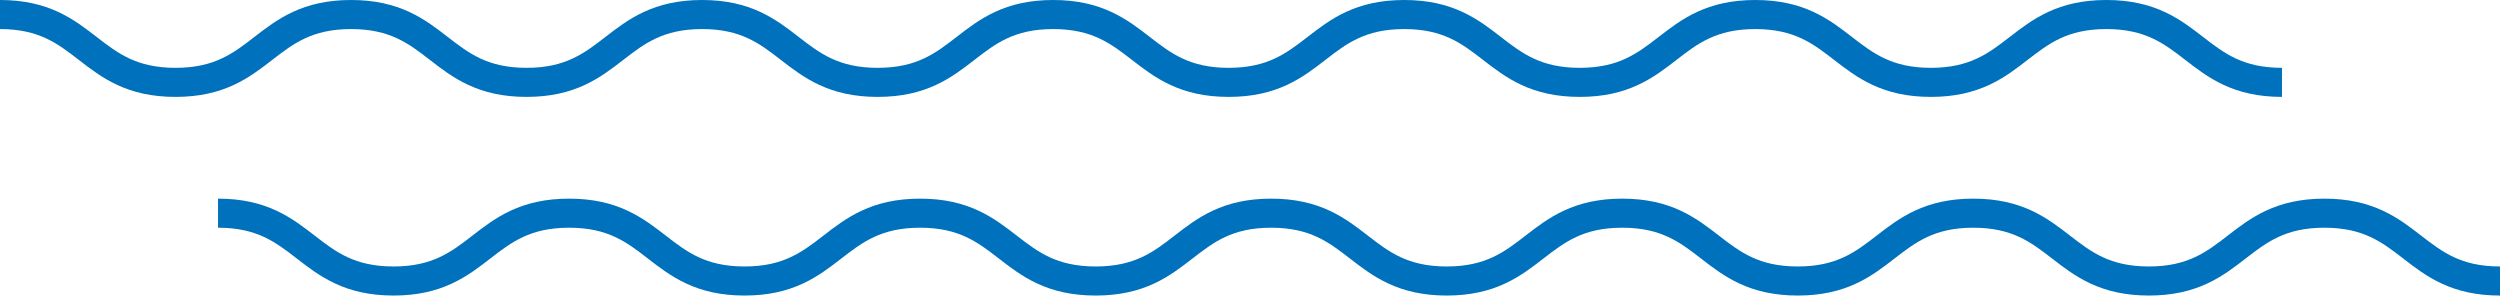
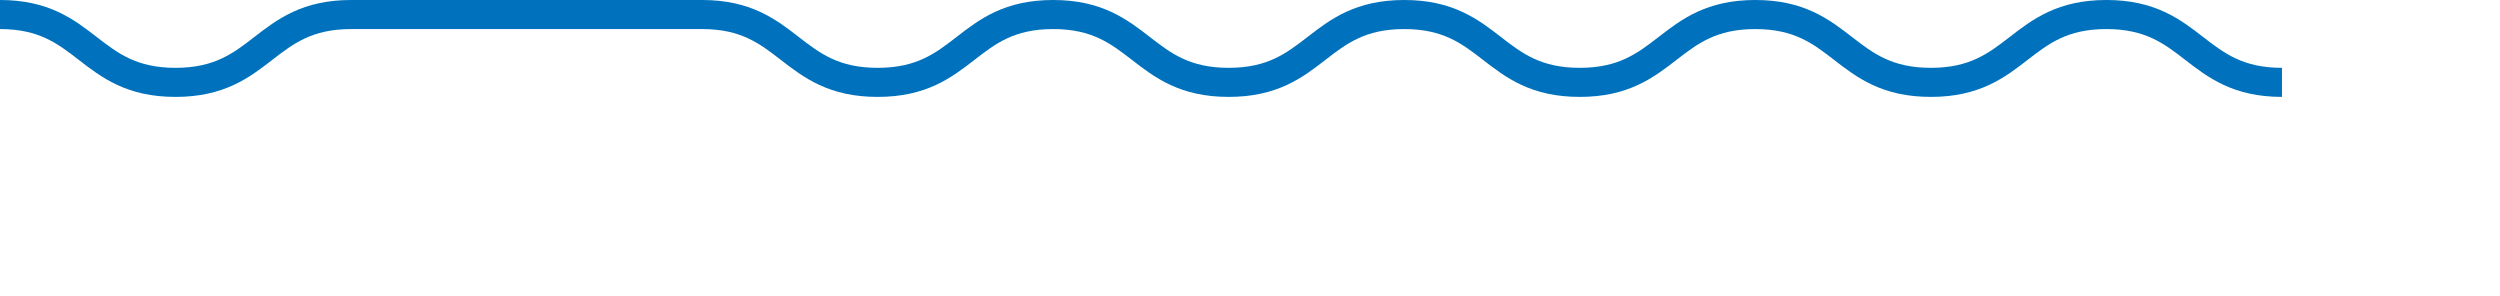
<svg xmlns="http://www.w3.org/2000/svg" viewBox="0 0 516 61">
  <defs>
    <style>.cls-1{fill:none;stroke:#0071bc;stroke-miterlimit:10;stroke-width:6px;}</style>
  </defs>
  <title>wave</title>
  <g id="Layer_2" data-name="Layer 2">
    <g id="Layer_1-2" data-name="Layer 1">
-       <path class="cls-1" d="M0,3C18.11,3,18.11,17,36.23,17S54.34,3,72.46,3s18.11,14,36.22,14S126.8,3,144.91,3,163,17,181.15,17,199.26,3,217.37,3s18.11,14,36.23,14S271.71,3,289.83,3s18.11,14,36.23,14S344.18,3,362.29,3s18.12,14,36.24,14S416.64,3,434.76,3,452.88,17,471,17" />
-       <path class="cls-1" d="M45,44c18.11,0,18.11,14,36.23,14s18.11-14,36.23-14,18.11,14,36.22,14,18.12-14,36.23-14S208,58,226.15,58s18.11-14,36.22-14,18.11,14,36.23,14,18.11-14,36.23-14,18.11,14,36.23,14,18.12-14,36.23-14,18.12,14,36.24,14,18.11-14,36.23-14S497.88,58,516,58" />
+       <path class="cls-1" d="M0,3C18.11,3,18.11,17,36.23,17S54.34,3,72.46,3S126.8,3,144.91,3,163,17,181.15,17,199.26,3,217.37,3s18.11,14,36.23,14S271.71,3,289.83,3s18.11,14,36.23,14S344.18,3,362.29,3s18.12,14,36.24,14S416.64,3,434.76,3,452.88,17,471,17" />
    </g>
  </g>
</svg>